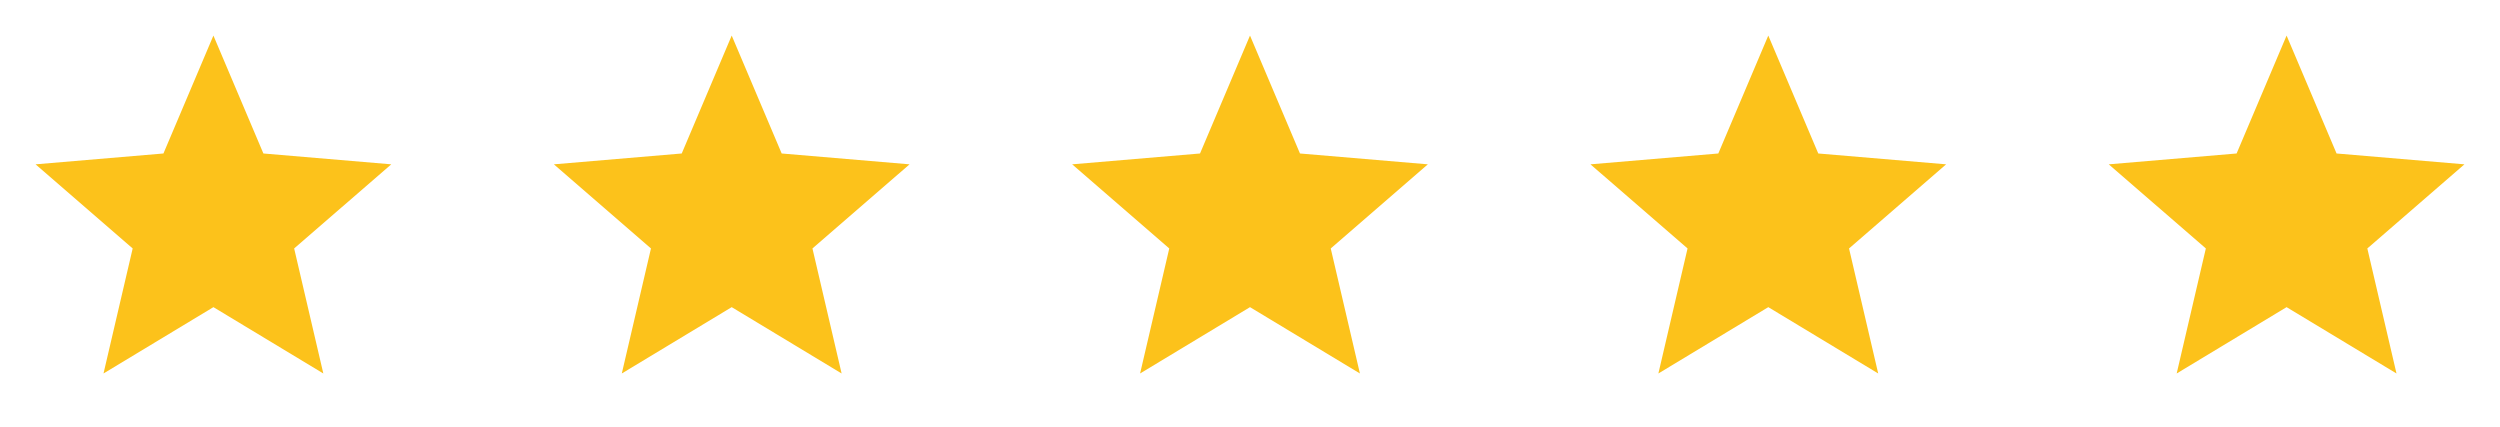
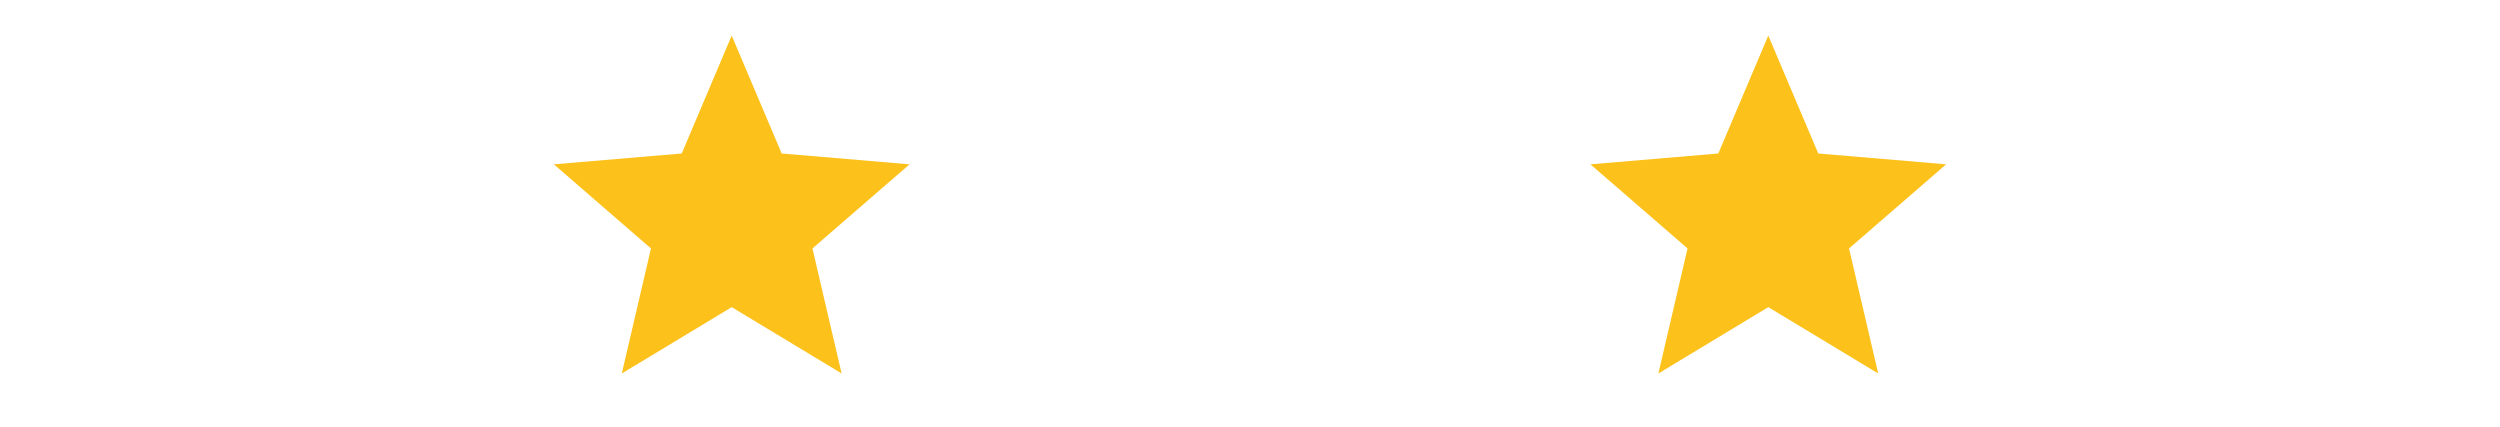
<svg xmlns="http://www.w3.org/2000/svg" width="328" height="56" viewBox="0 0 328 56" fill="none">
-   <path d="M28 40.297L42.42 49L38.593 32.597L51.333 21.56L34.557 20.137L28 4.667L21.443 20.137L4.667 21.56L17.407 32.597L13.58 49L28 40.297Z" fill="#FCC21B" />
  <path d="M96 40.297L110.42 49L106.593 32.597L119.333 21.56L102.557 20.137L96 4.667L89.443 20.137L72.667 21.56L85.407 32.597L81.58 49L96 40.297Z" fill="#FCC21B" />
-   <path d="M164 40.297L178.42 49L174.593 32.597L187.333 21.56L170.557 20.137L164 4.667L157.443 20.137L140.667 21.56L153.407 32.597L149.58 49L164 40.297Z" fill="#FCC21B" />
  <path d="M232 40.297L246.42 49L242.593 32.597L255.333 21.56L238.557 20.137L232 4.667L225.443 20.137L208.667 21.56L221.407 32.597L217.58 49L232 40.297Z" fill="#FCC21B" />
-   <path d="M300 40.297L314.42 49L310.593 32.597L323.333 21.56L306.557 20.137L300 4.667L293.443 20.137L276.667 21.56L289.407 32.597L285.58 49L300 40.297Z" fill="#FCC21B" />
</svg>